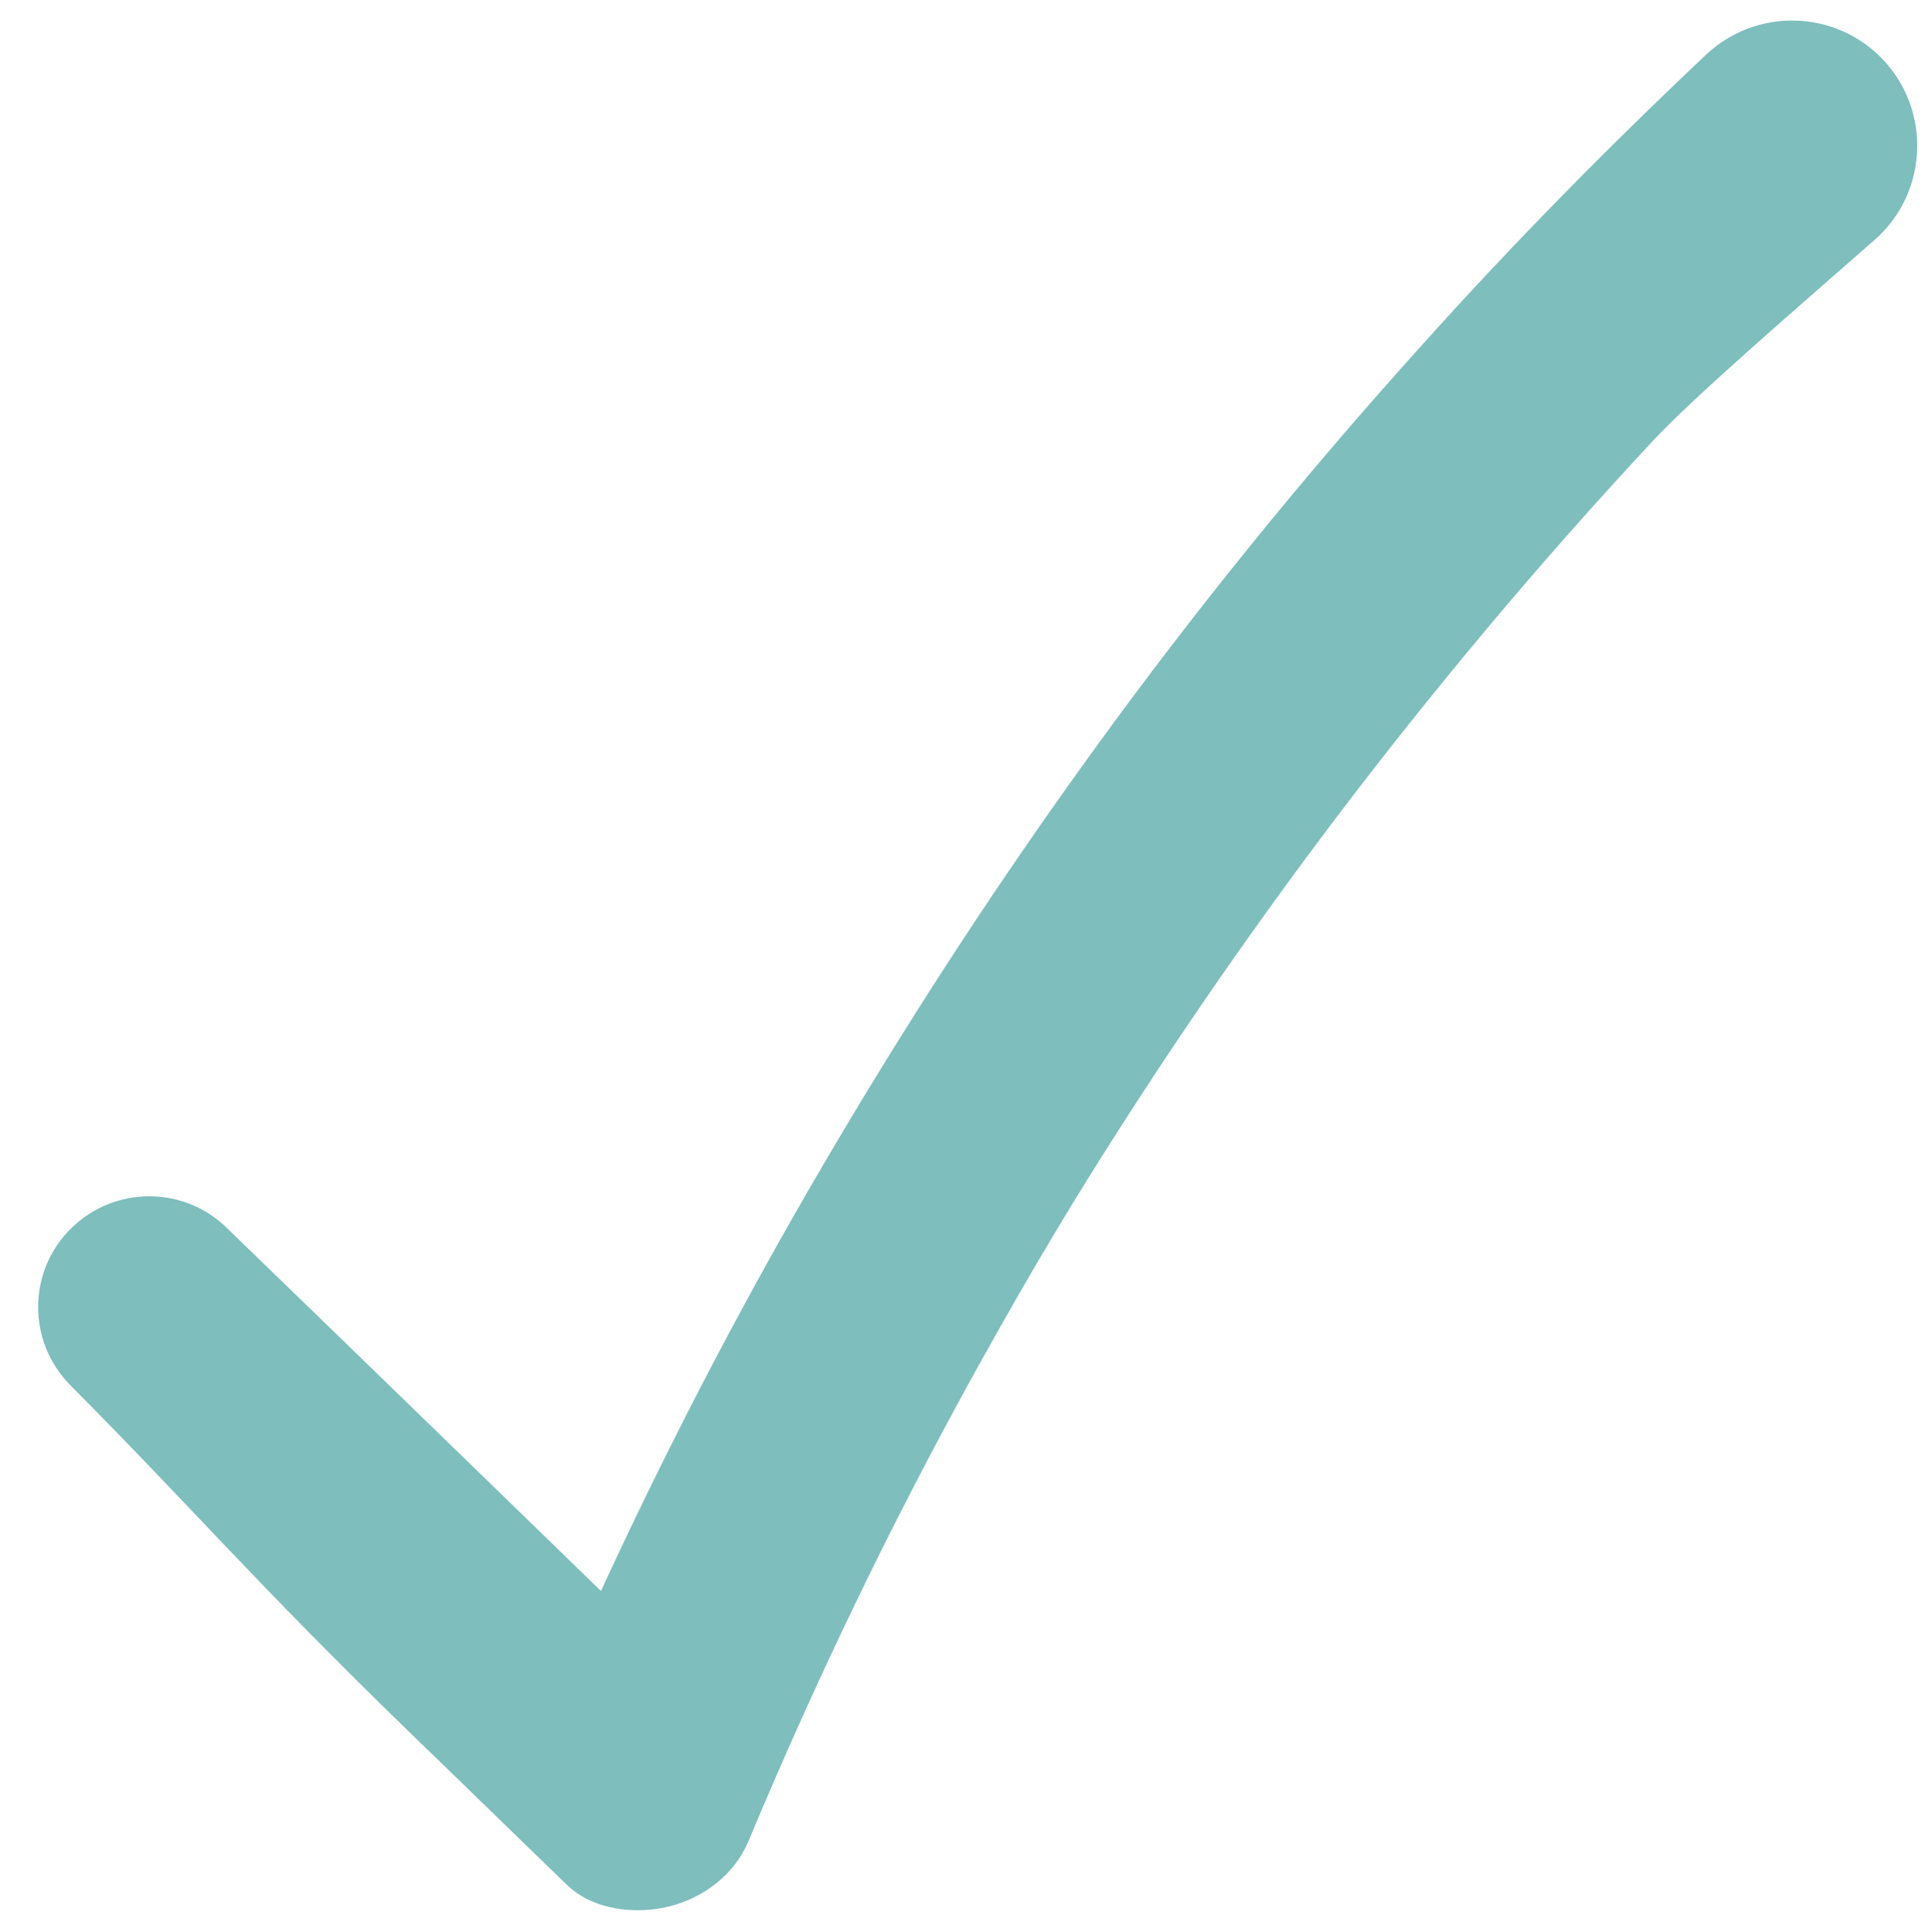
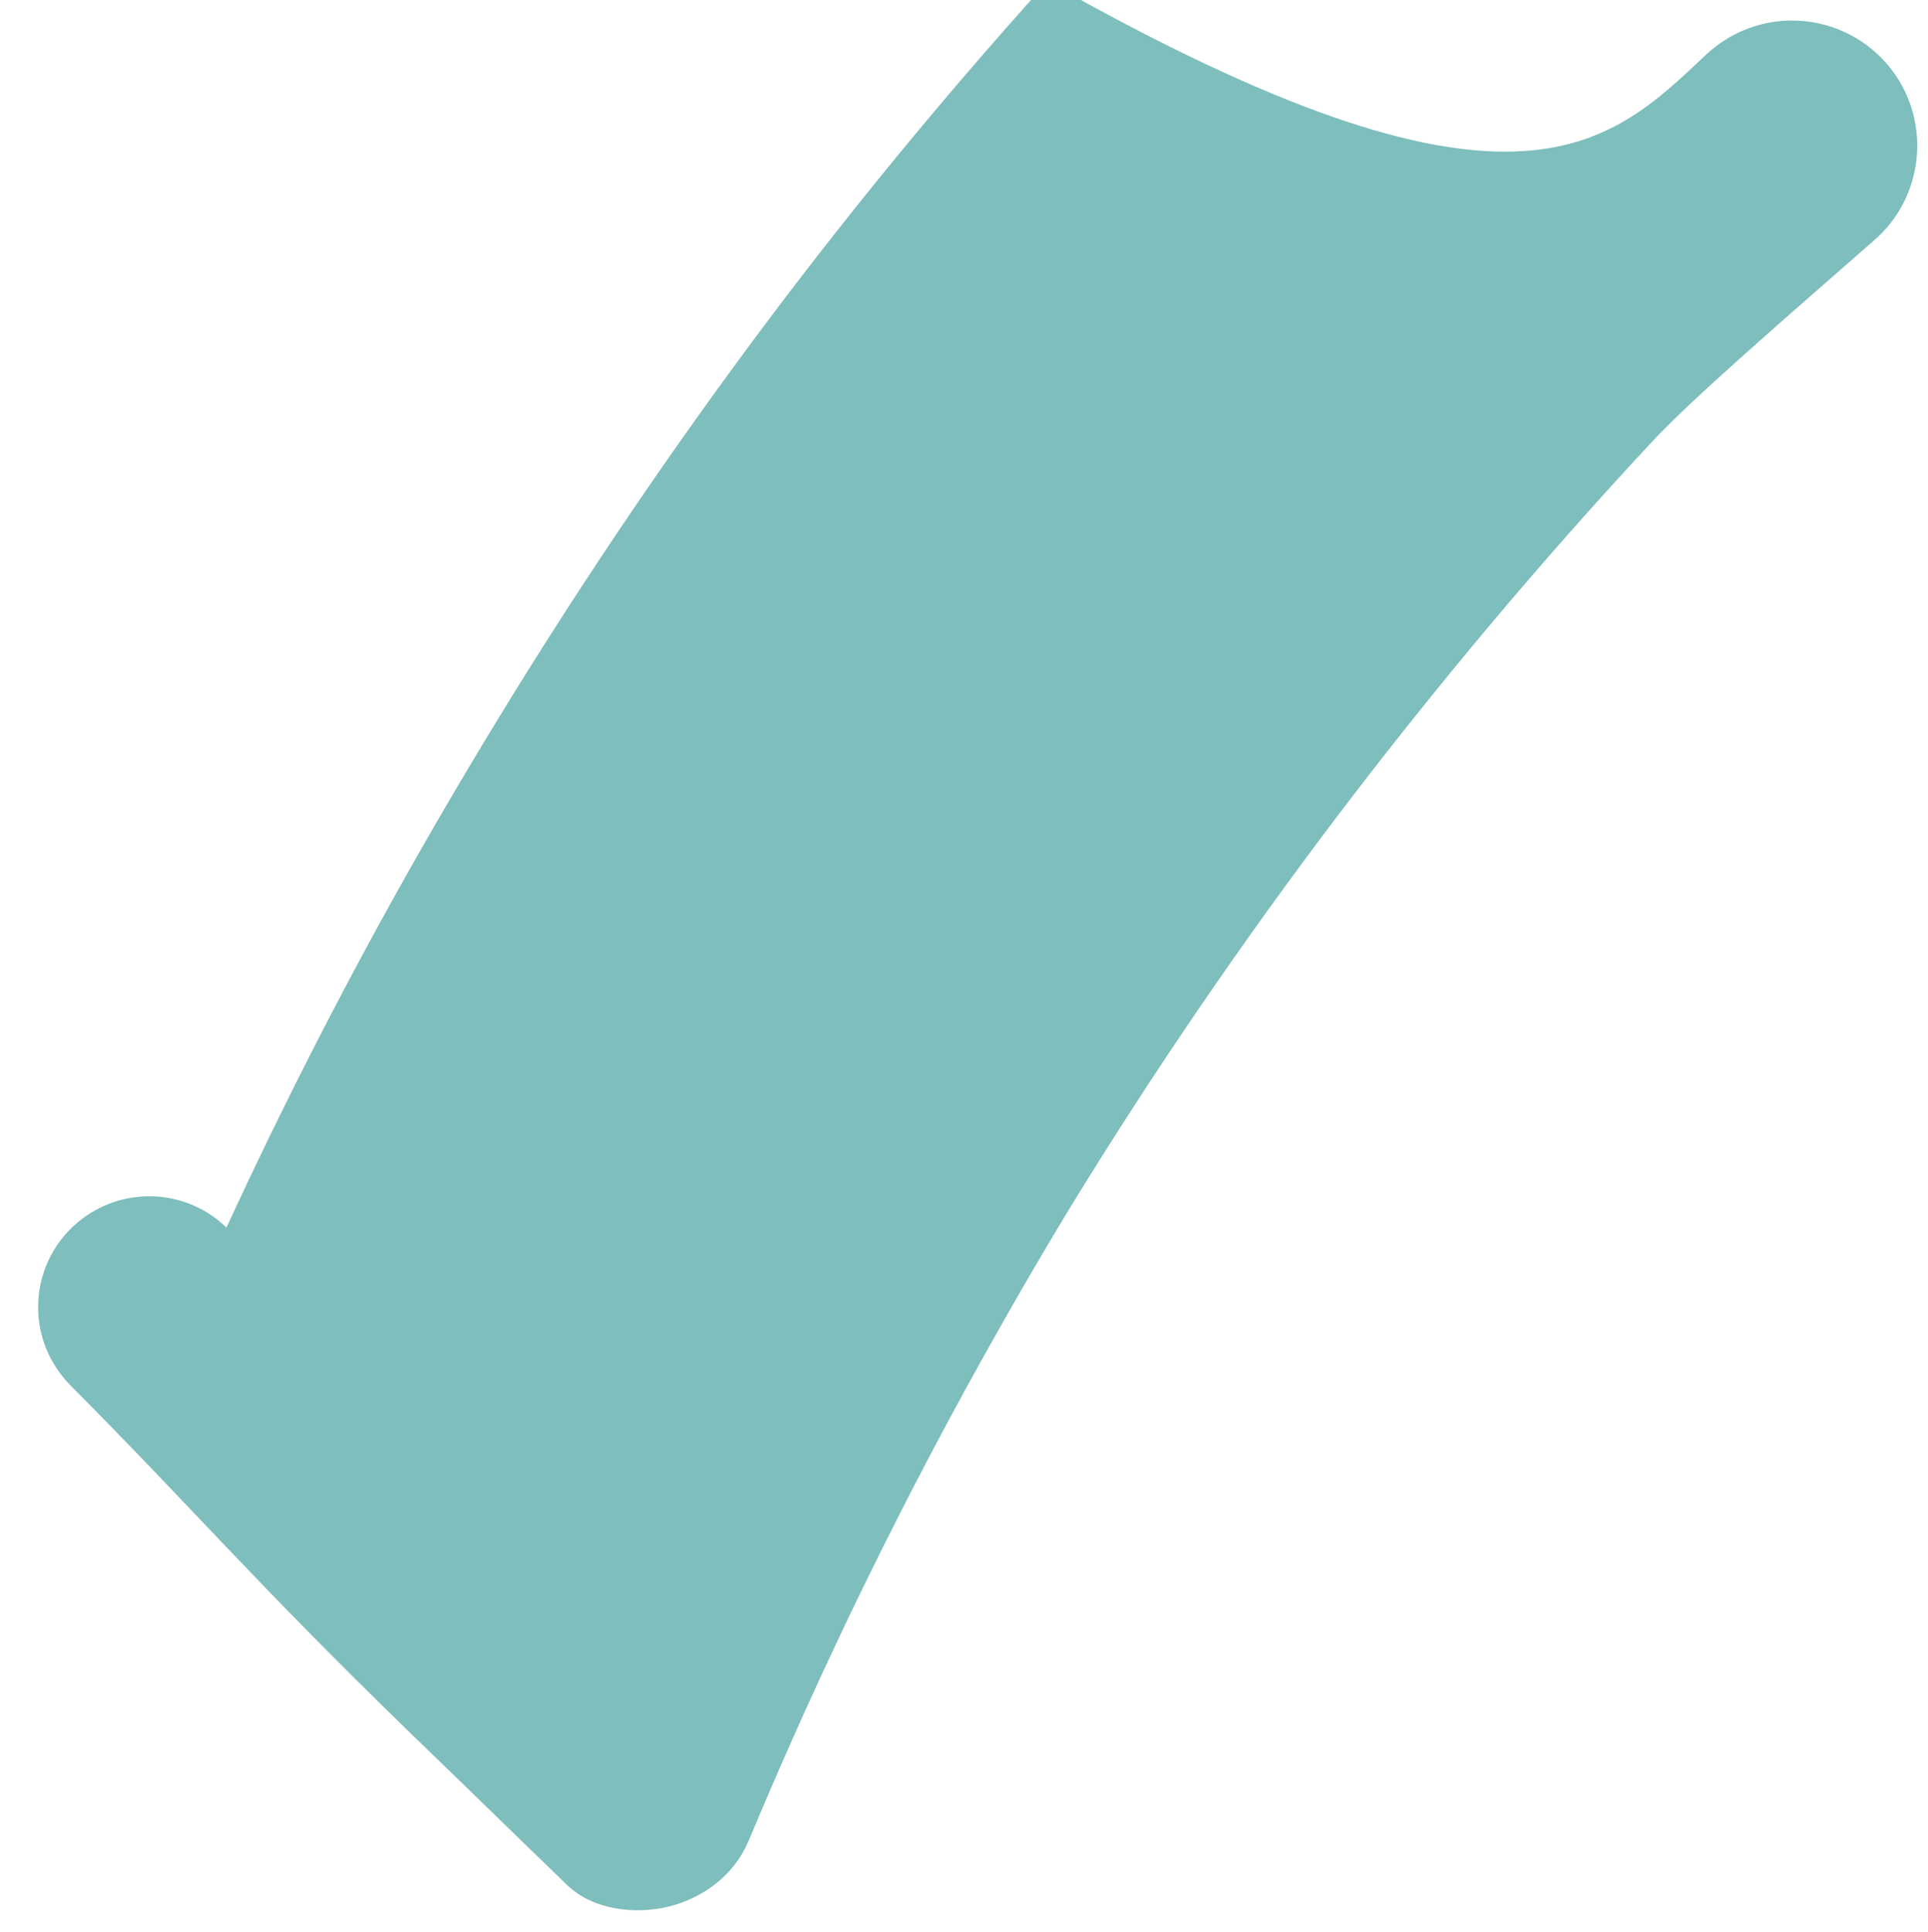
<svg xmlns="http://www.w3.org/2000/svg" version="1.1" id="Layer_1" x="0px" y="0px" viewBox="0 0 521 522" style="enable-background:new 0 0 521 522;" xml:space="preserve">
  <style type="text/css">
	.st0{fill:#7EBEBD;}
</style>
  <g>
-     <path class="st0" d="M506.6,64.8c-21.4,18.8-49.1,42.6-60.3,54.7c-30,32.2-58.3,66-84.9,101c-25.6,33.8-49.6,68.9-71.8,105.1   c-6.8,11.2-13.5,22.6-19.9,34c-25.2,44.5-47.7,90.6-67.4,137.8c-3.8,9.1-12,15.3-21.3,17.7c-9.1,2.3-20.7,1.1-27.8-5.8   c-14.2-13.7-28.3-27.5-42.5-41.2c-41.7-40.5-58.6-60.5-91.7-93.8c-5.8-5.9-8.7-13.5-8.7-21.1c0-8.5,3.6-17,10.8-23   c11.8-9.8,29.1-9.2,40.1,1.5c33.8,32.7,67.5,65.5,101.2,98.2c15.9-34.5,33.3-68.4,52.1-101.4c24.6-43.1,51.5-85,80.6-125.2   c27.7-38.3,57.5-75,89.2-110.1C408.7,66,434.4,39.9,461,14.8c15.2-14.3,39.5-11.7,51.3,5.6C521.8,34.5,519.4,53.6,506.6,64.8z" />
+     <path class="st0" d="M506.6,64.8c-21.4,18.8-49.1,42.6-60.3,54.7c-30,32.2-58.3,66-84.9,101c-25.6,33.8-49.6,68.9-71.8,105.1   c-6.8,11.2-13.5,22.6-19.9,34c-25.2,44.5-47.7,90.6-67.4,137.8c-3.8,9.1-12,15.3-21.3,17.7c-9.1,2.3-20.7,1.1-27.8-5.8   c-14.2-13.7-28.3-27.5-42.5-41.2c-41.7-40.5-58.6-60.5-91.7-93.8c-5.8-5.9-8.7-13.5-8.7-21.1c0-8.5,3.6-17,10.8-23   c11.8-9.8,29.1-9.2,40.1,1.5c15.9-34.5,33.3-68.4,52.1-101.4c24.6-43.1,51.5-85,80.6-125.2   c27.7-38.3,57.5-75,89.2-110.1C408.7,66,434.4,39.9,461,14.8c15.2-14.3,39.5-11.7,51.3,5.6C521.8,34.5,519.4,53.6,506.6,64.8z" />
  </g>
</svg>